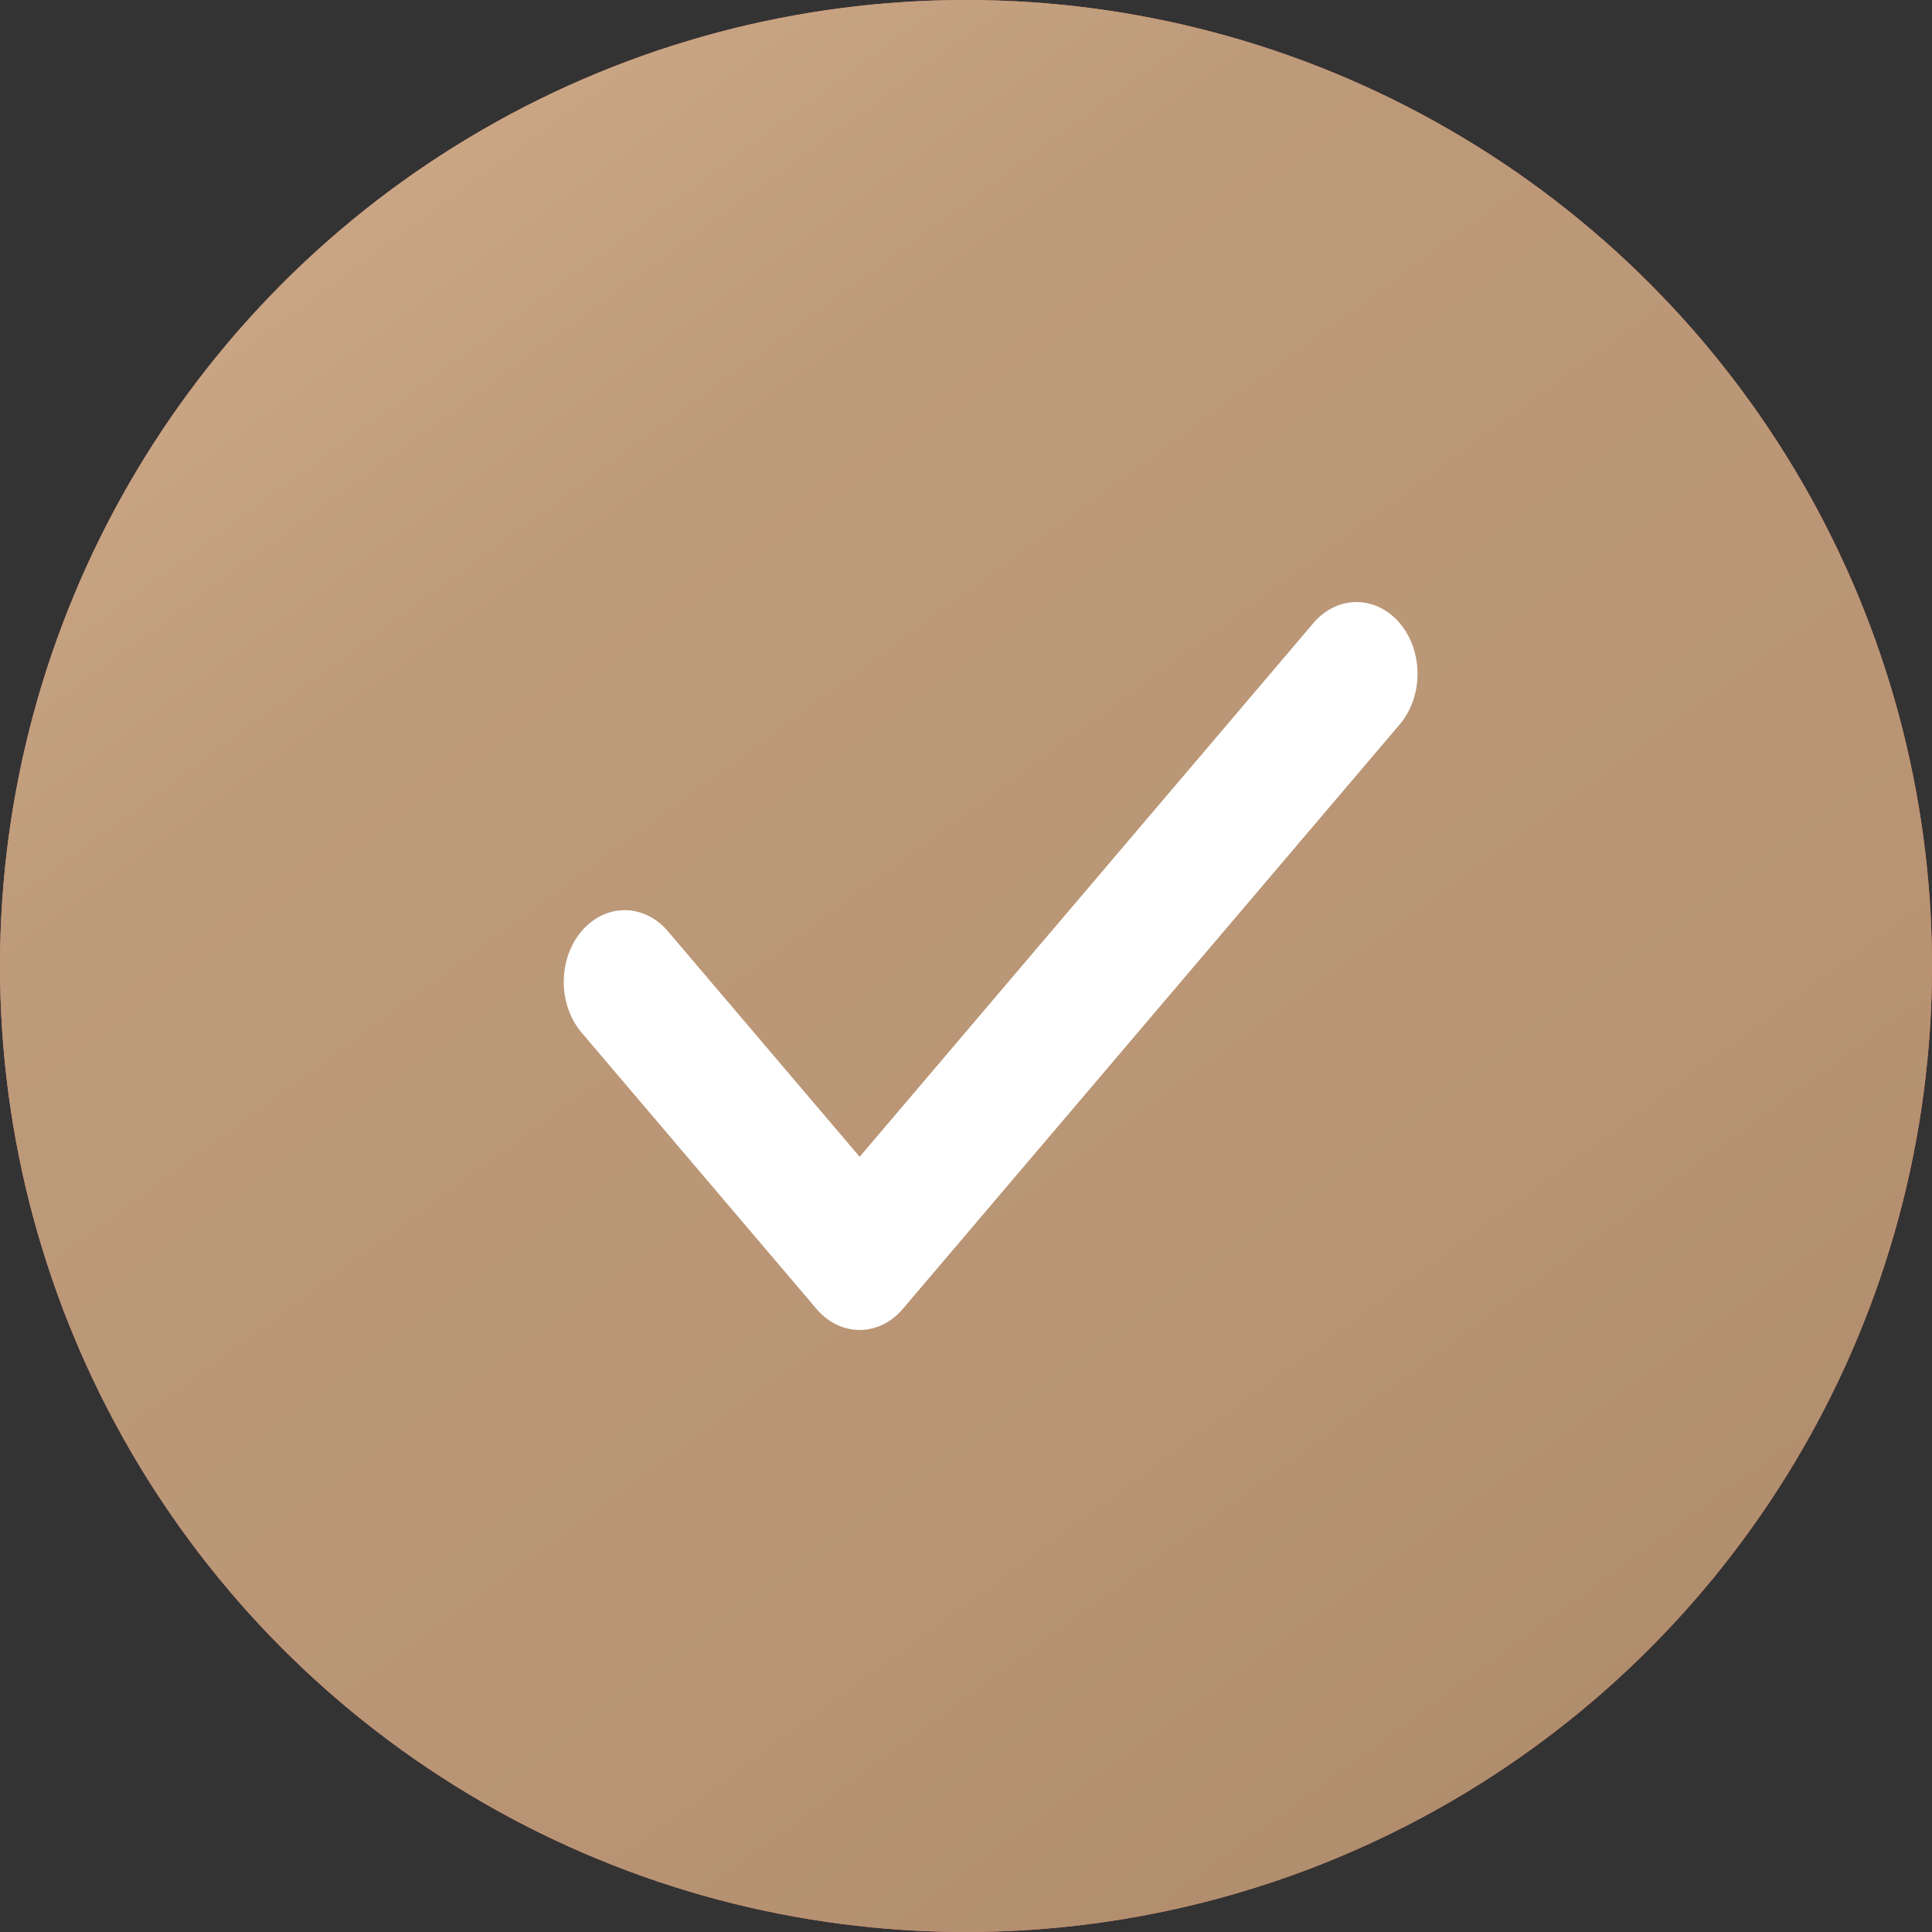
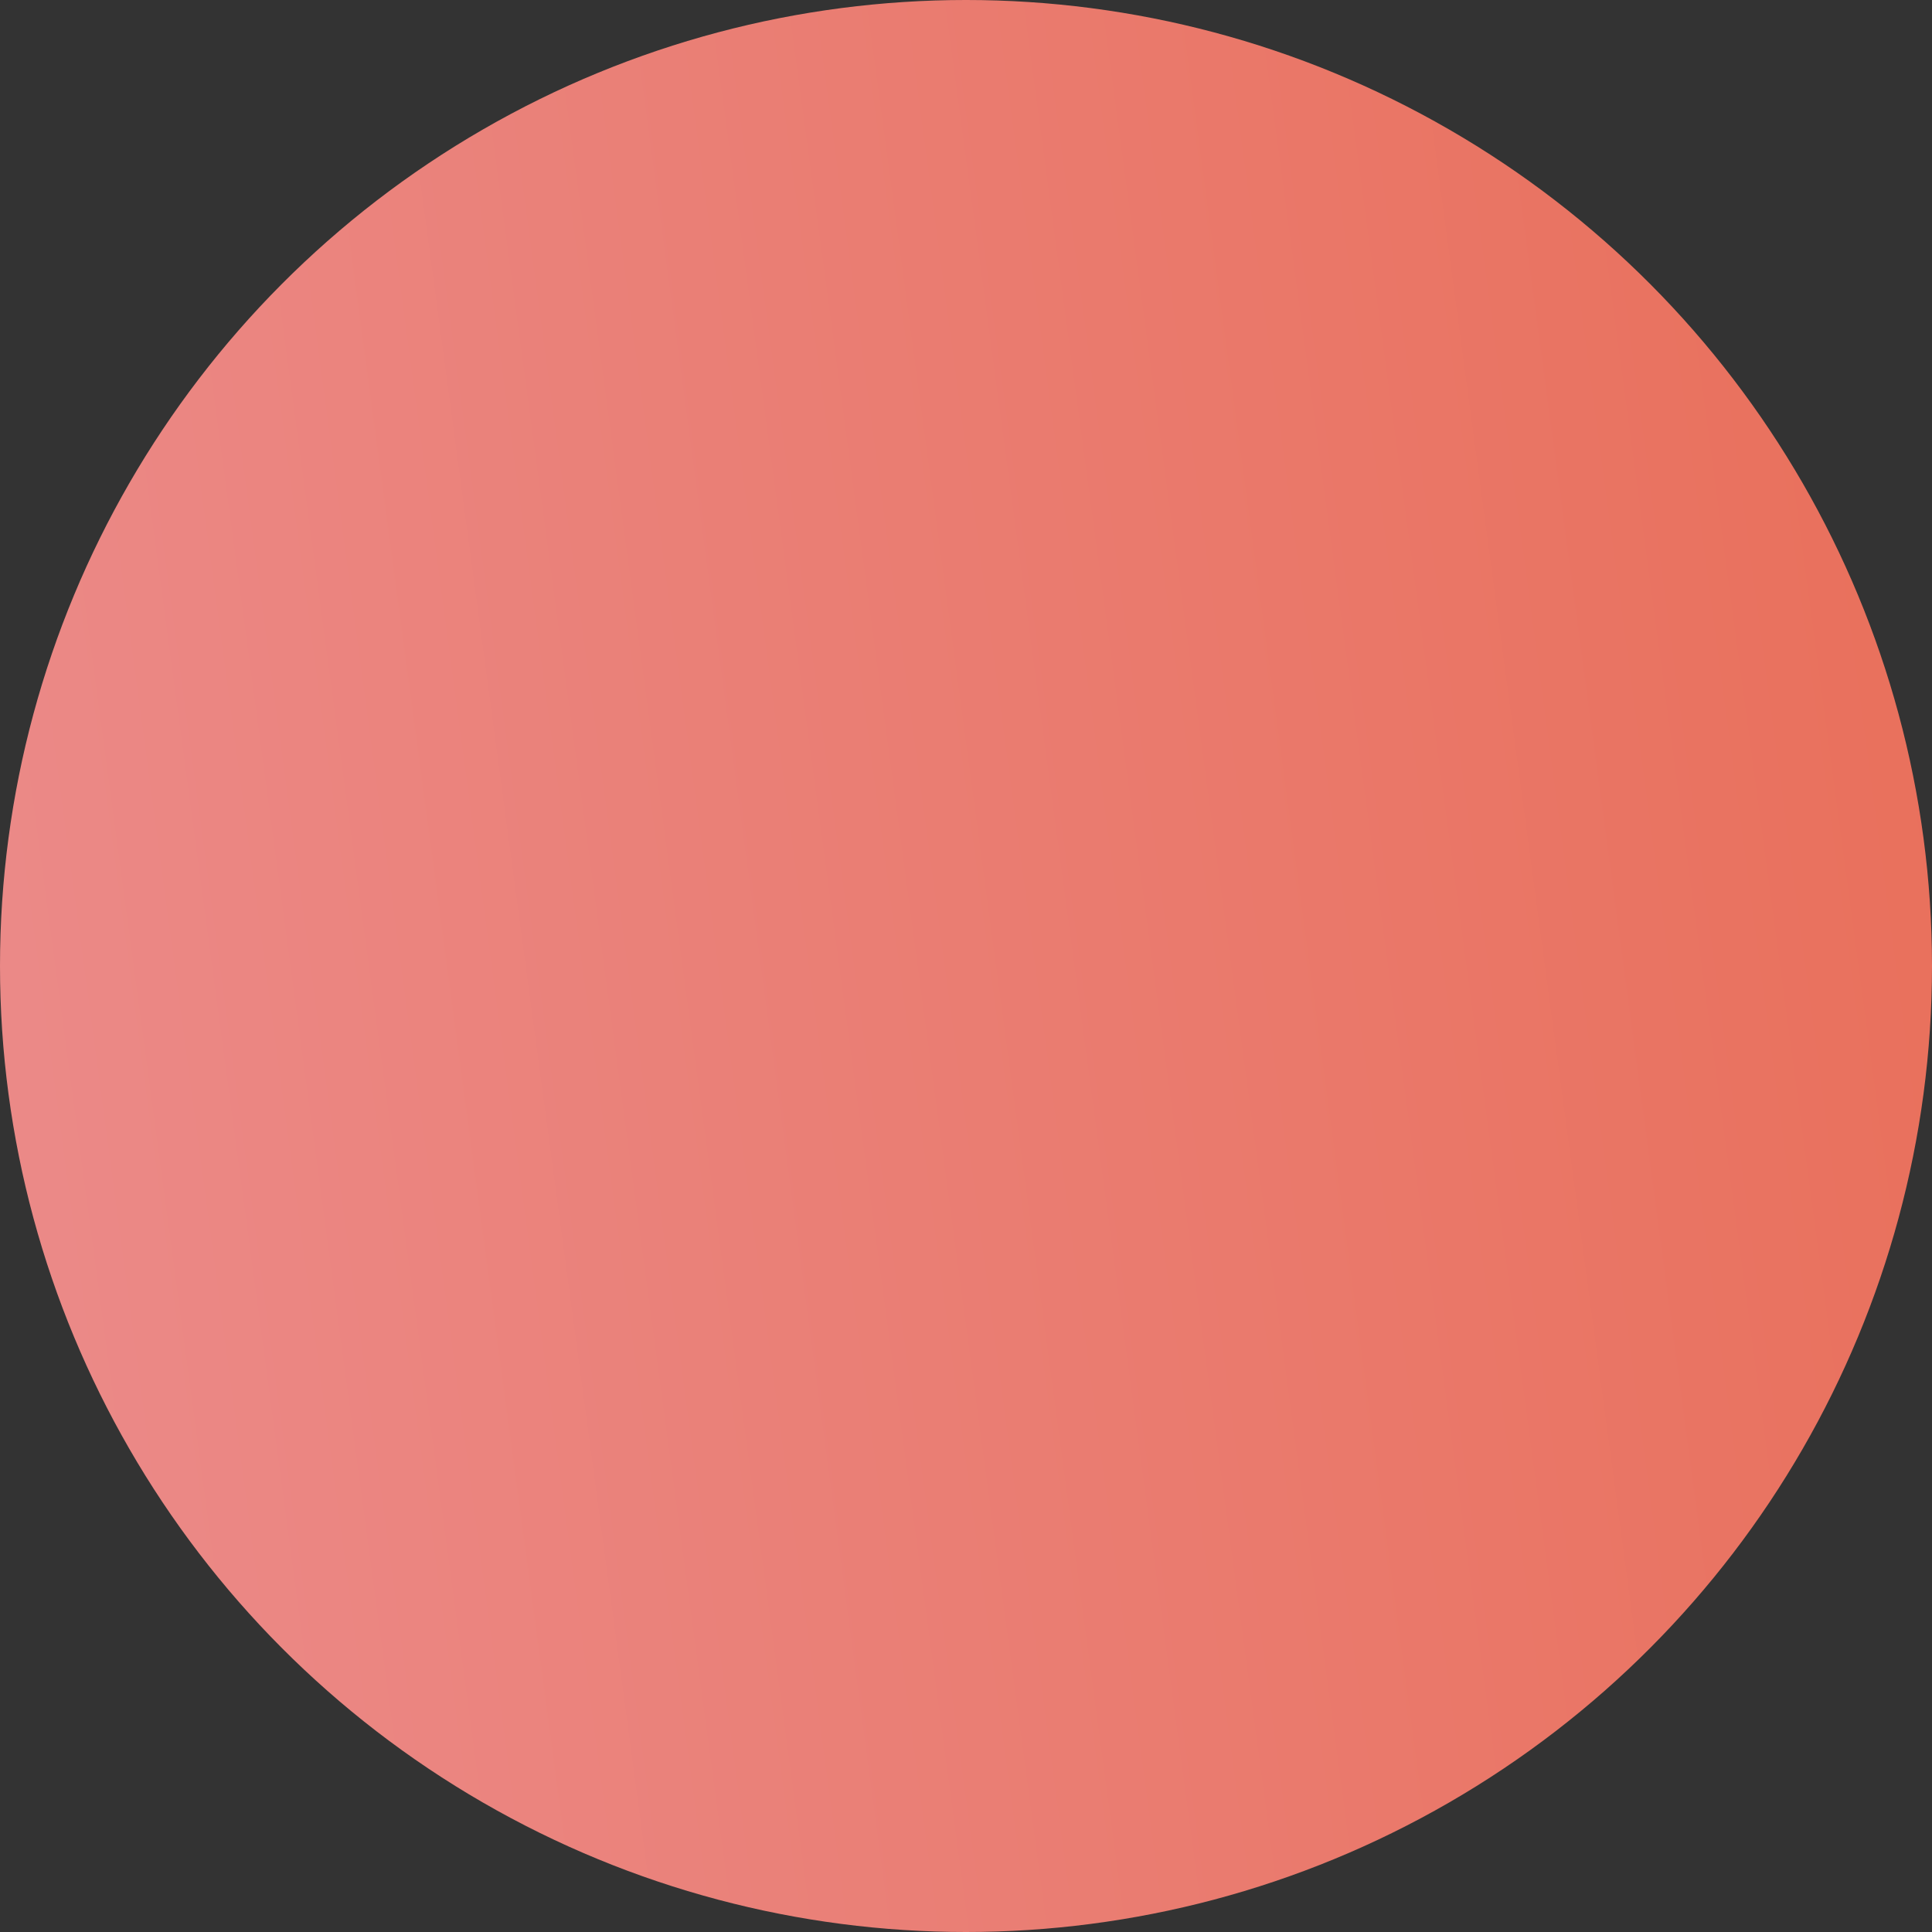
<svg xmlns="http://www.w3.org/2000/svg" width="353" height="353" viewBox="0 0 353 353" fill="none">
  <rect x="0" y="0" width="353" height="353" fill="#333333" stroke="none" />
  <circle cx="176.5" cy="176.5" r="176.5" transform="matrix(-1 0 0 1 353 0)" fill="url(#paint0_linear_6745_4)" />
-   <circle cx="176.5" cy="176.5" r="176.5" transform="matrix(-1 0 0 1 353 0)" fill="url(#paint1_linear_6745_4)" />
-   <path d="M157.068 243C155.605 243.002 154.156 242.663 152.804 242.004C151.452 241.345 150.224 240.379 149.19 239.16L106.402 188.831C105.338 187.622 104.489 186.176 103.905 184.577C103.321 182.978 103.013 181.258 103 179.518C102.988 177.778 103.269 176.052 103.83 174.441C104.39 172.83 105.217 171.367 106.264 170.136C107.31 168.906 108.554 167.933 109.923 167.274C111.293 166.615 112.76 166.283 114.24 166.298C115.719 166.313 117.181 166.675 118.541 167.362C119.9 168.049 121.13 169.047 122.158 170.299L157.068 211.361L240.116 113.679C242.218 111.292 245.032 109.971 247.954 110C250.876 110.03 253.67 111.409 255.736 113.839C257.802 116.269 258.974 119.556 259 122.993C259.025 126.429 257.902 129.74 255.872 132.212L164.946 239.16C163.913 240.379 162.685 241.345 161.333 242.004C159.981 242.663 158.532 243.002 157.068 243Z" fill="white" />
  <defs>
    <linearGradient id="paint0_linear_6745_4" x1="-8.937" y1="76.395" x2="356.914" y2="125.549" gradientUnits="userSpaceOnUse">
      <stop stop-color="#E96F5A" />
      <stop offset="1" stop-color="#EB8987" />
    </linearGradient>
    <linearGradient id="paint1_linear_6745_4" x1="275.5" y1="27" x2="64" y2="316.5" gradientUnits="userSpaceOnUse">
      <stop stop-color="#CAA685" />
      <stop offset="0.214" stop-color="#BD9A79" />
      <stop offset="0.745" stop-color="#B89474" />
      <stop offset="1" stop-color="#B08D6D" />
    </linearGradient>
  </defs>
</svg>